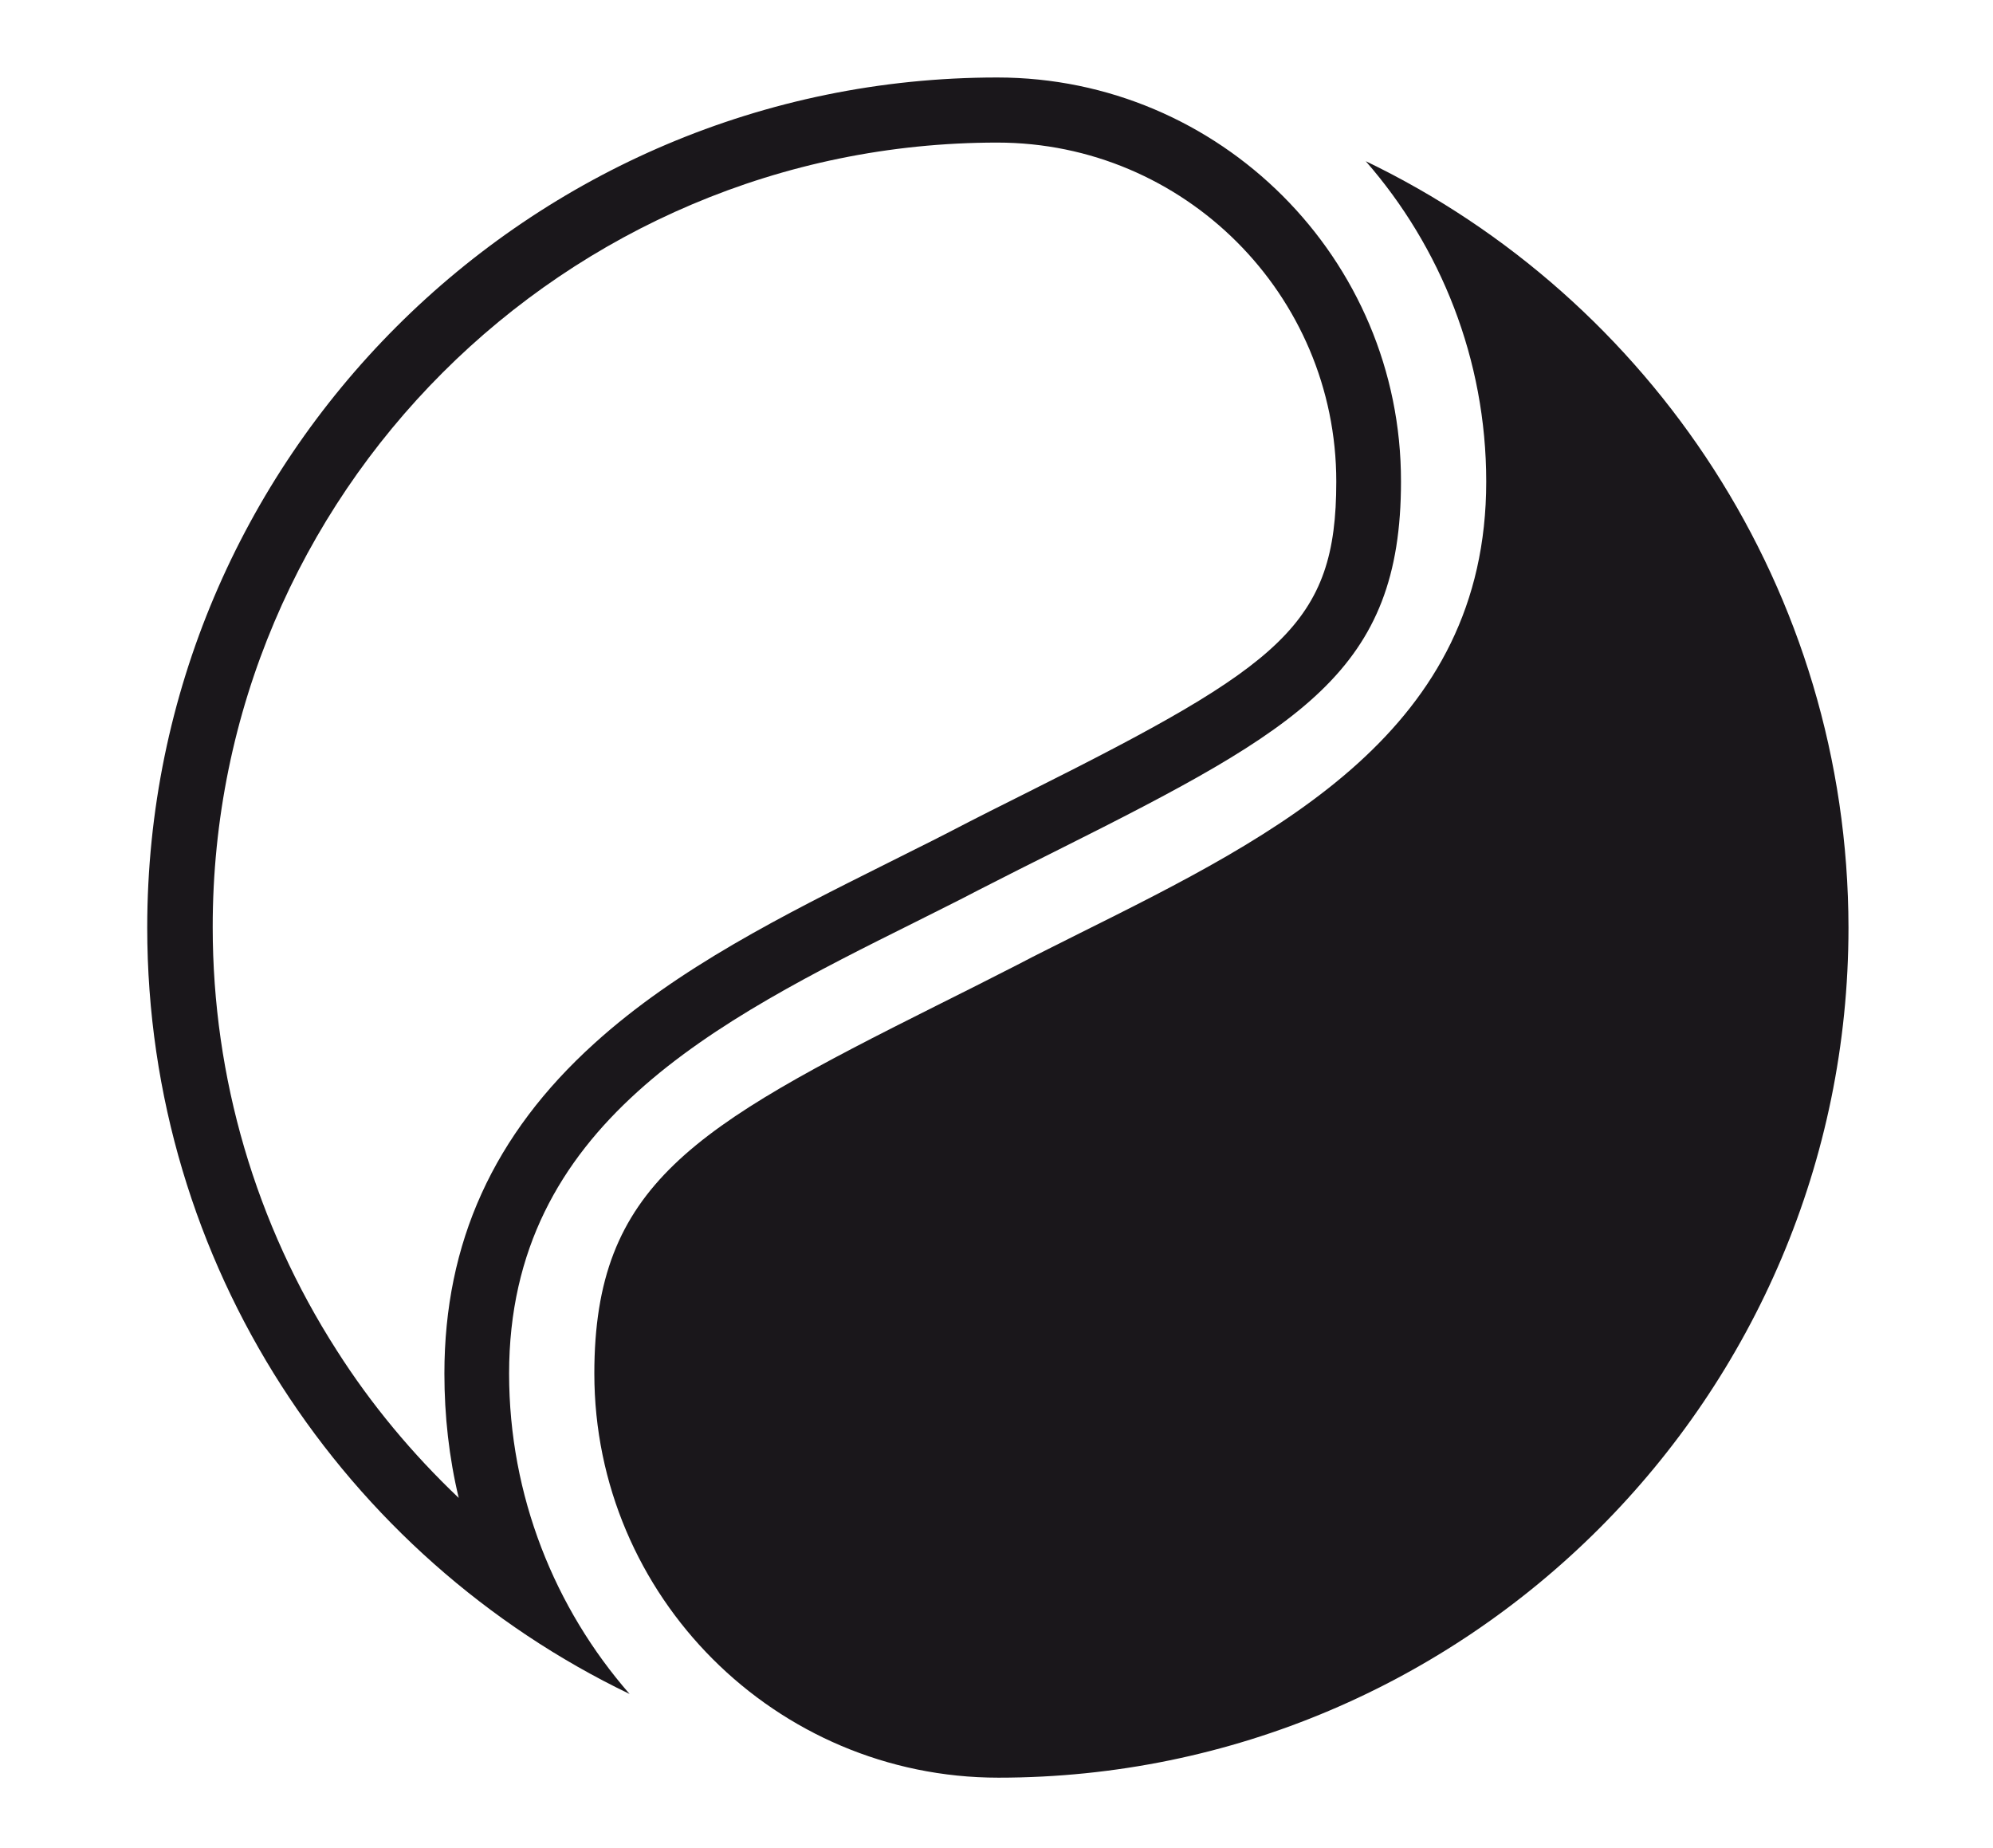
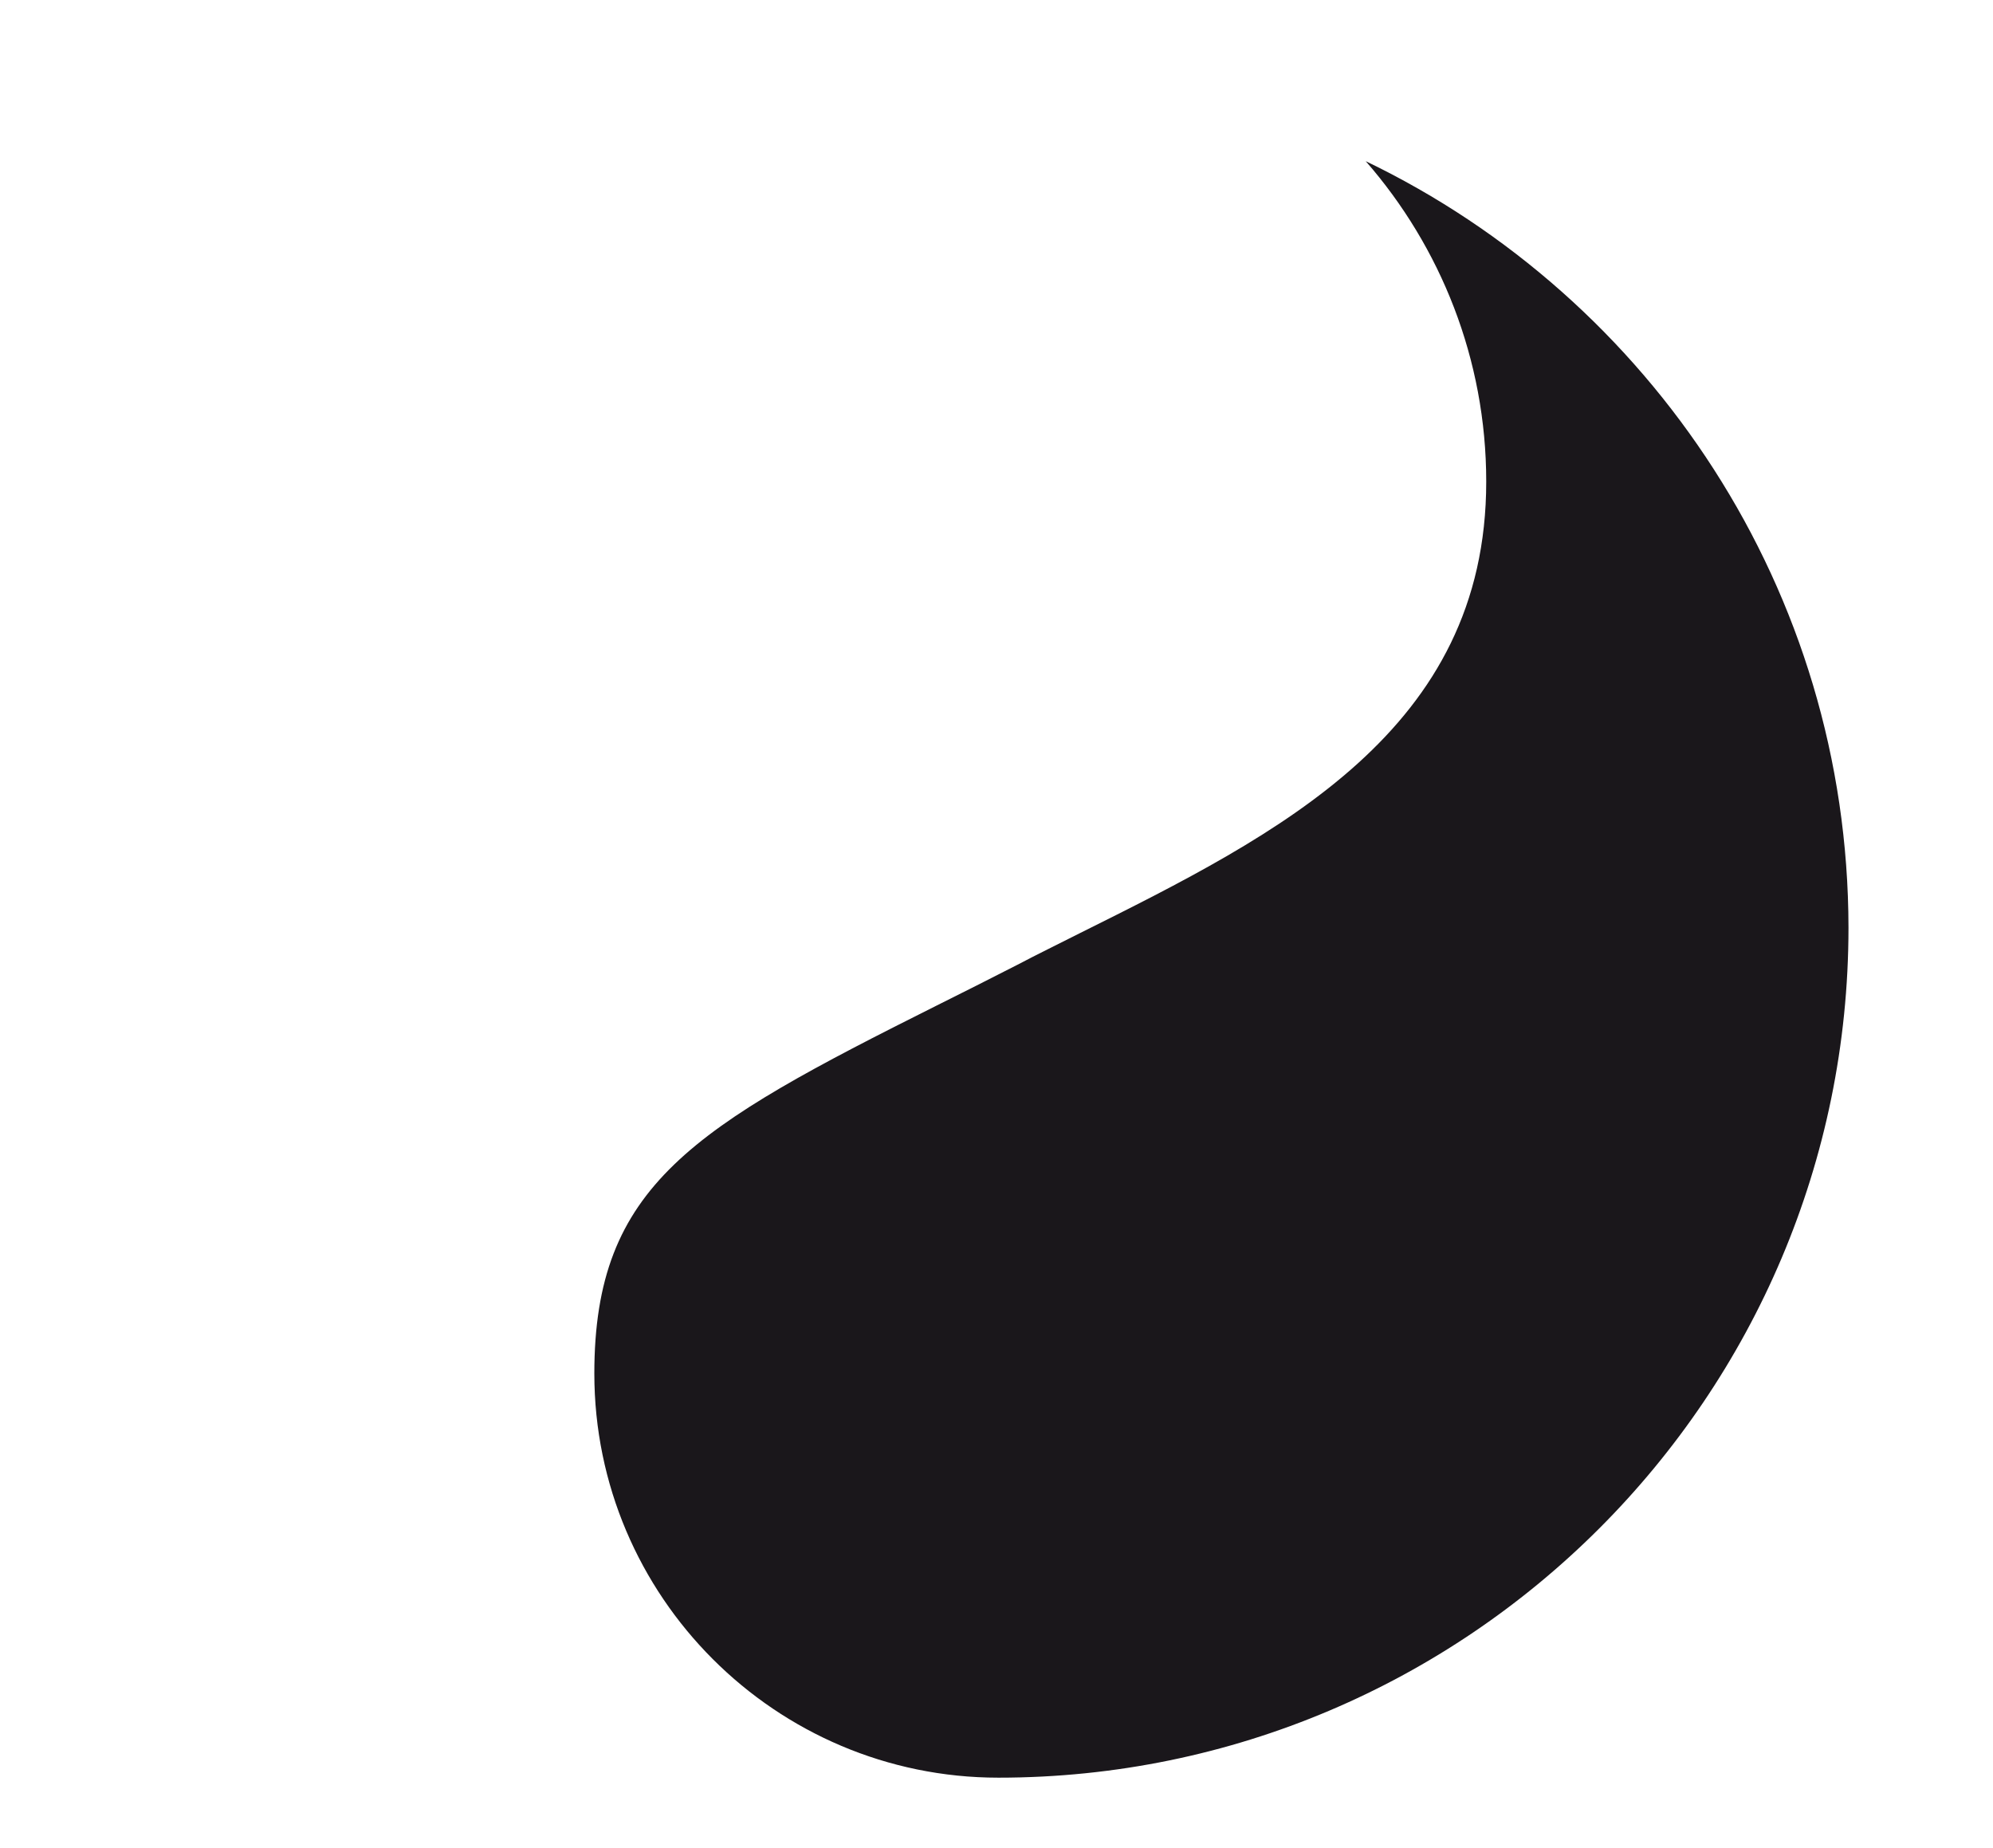
<svg xmlns="http://www.w3.org/2000/svg" version="1.1" id="Ebene_1" x="0px" y="0px" viewBox="0 0 514.4 477" style="enable-background:new 0 0 514.4 477;" xml:space="preserve">
  <style type="text/css">
	.st0{fill:#1A171B;}
</style>
  <g>
-     <path class="st0" d="M257.4,36.8c48.2,0,87.5,39.2,87.5,87.5c0,36.8-14,47.3-79.1,79.9c-7,3.5-13.8,6.9-20.9,10.6   c-5.4,2.8-11,5.5-15.9,8c-26.6,13.3-54.1,27-75.6,46.5c-26,23.5-38.7,51.4-38.7,85.2c0,10.9,1.2,21.7,3.7,32.1   c-11.9-11.3-22.6-24.1-31.5-38.1c-20.9-32.6-32-70.3-32-109.2C54.8,127.7,145.7,36.8,257.4,36.8 M257.4,20   C136.4,20,38,118.4,38,239.4c0,87,50.9,162.4,124.5,197.8c-19.3-22.1-31.1-51.1-31.1-82.7c0-64.2,53.4-90.9,105-116.6   c5.3-2.7,10.7-5.3,16-8.1c7.2-3.7,14.2-7.2,20.8-10.5c62.9-31.5,88.4-46.3,88.4-95C361.7,66.8,314.9,20,257.4,20L257.4,20z" />
-   </g>
+     </g>
  <g>
    <path class="st0" d="M352.5,41.6c19.3,22.1,31.1,51.1,31.1,82.7c0,64.2-53.4,90.9-105,116.6c-5.3,2.7-10.7,5.3-16,8.1   c-7.2,3.7-14.2,7.2-20.8,10.5c-62.9,31.5-88.4,46.3-88.4,95c0,57.5,46.8,104.3,104.3,104.3c121,0,219.4-98.4,219.4-219.4   C477,152.4,426.1,77,352.5,41.6z" />
  </g>
</svg>